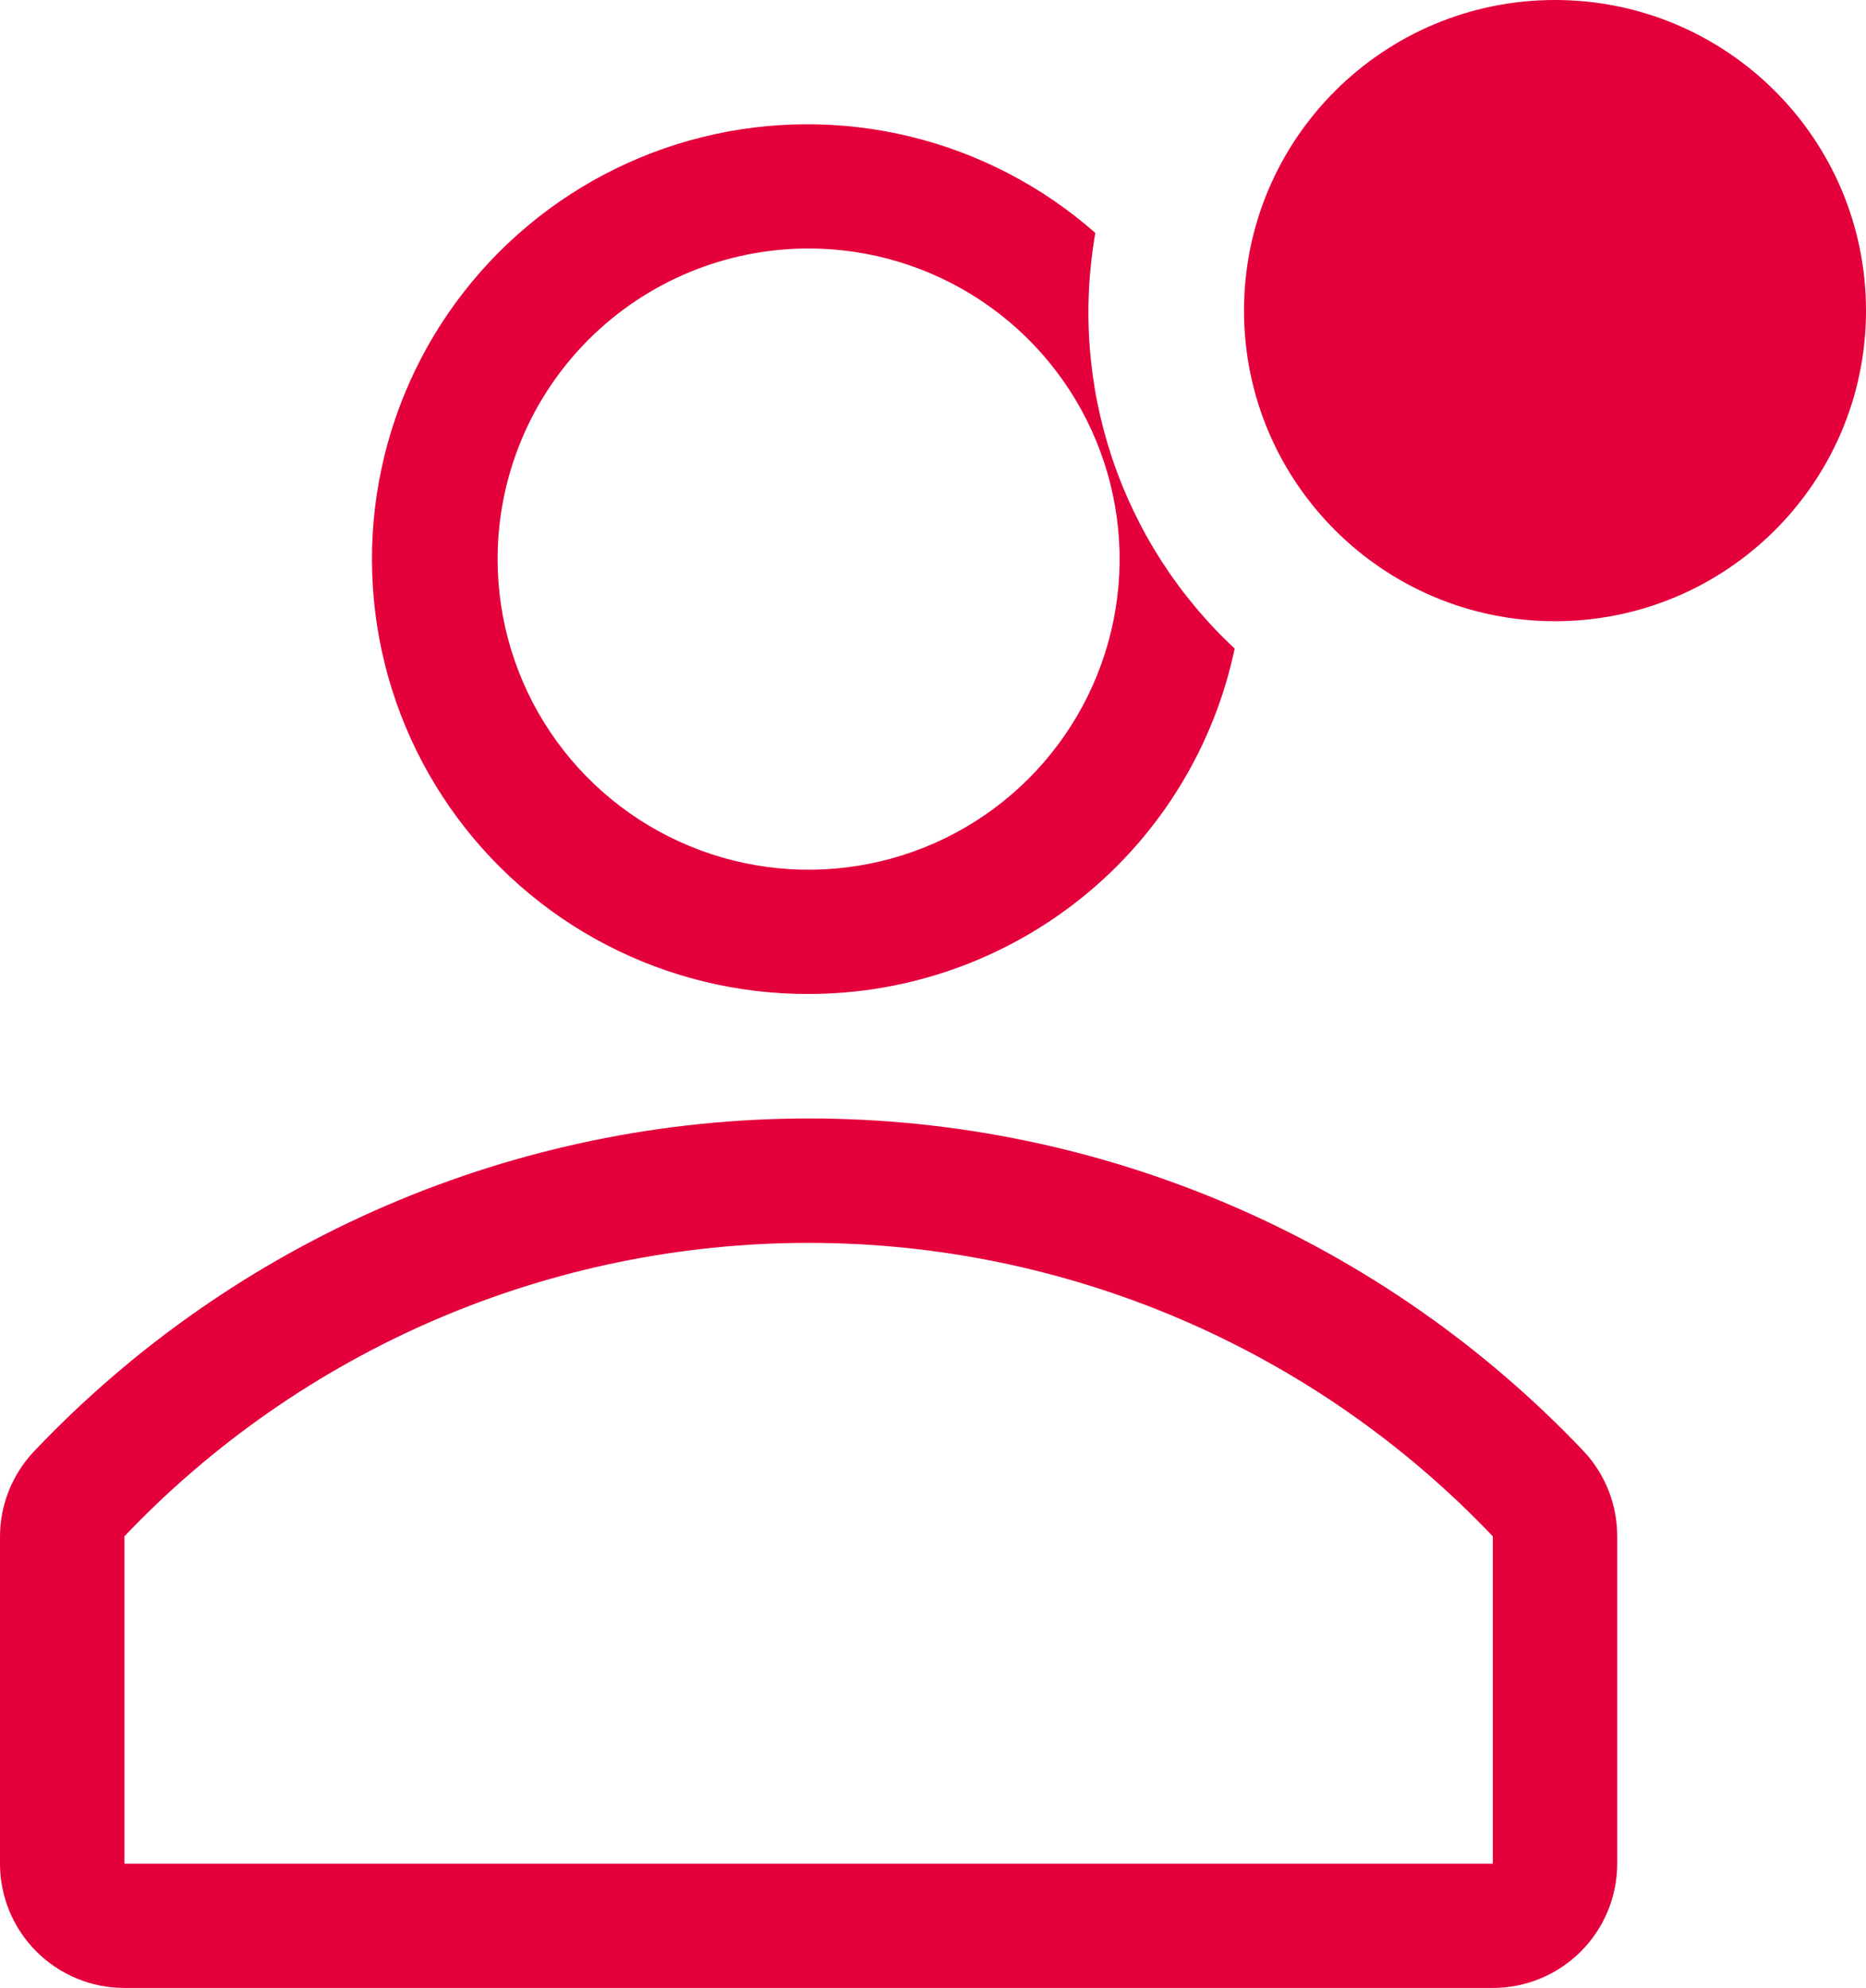
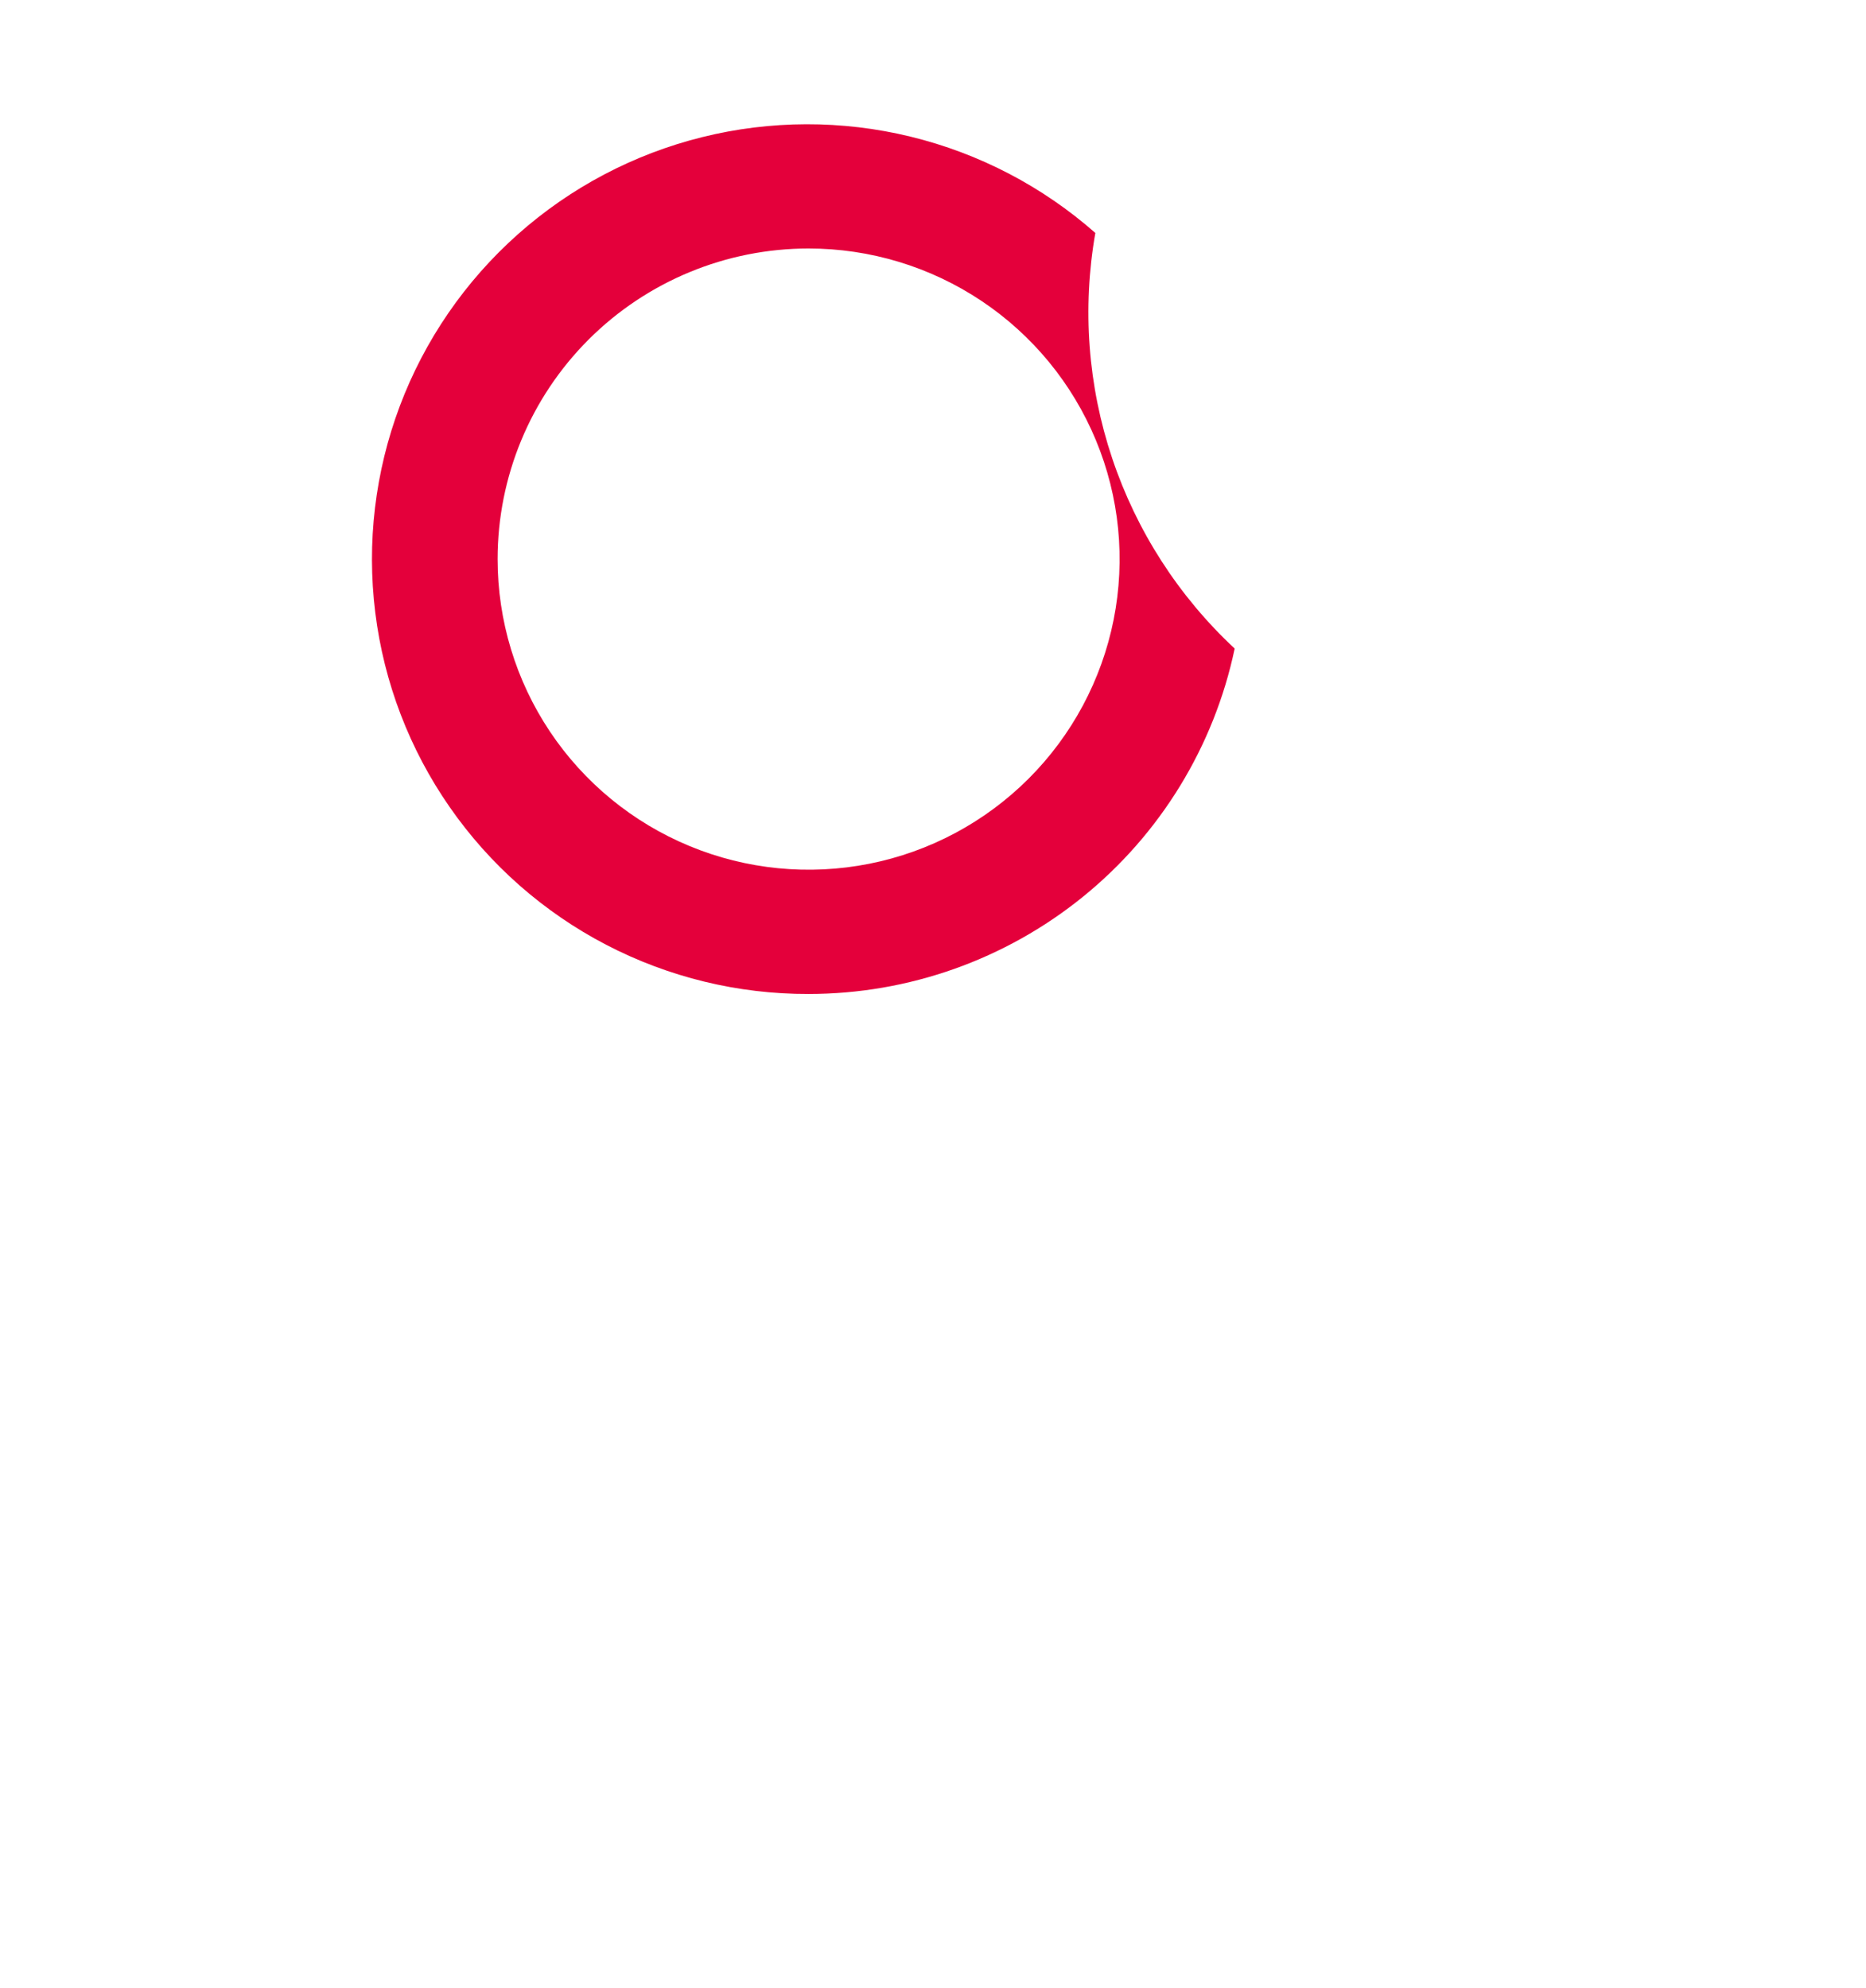
<svg xmlns="http://www.w3.org/2000/svg" width="61" height="65" viewBox="0 0 61 65" fill="none">
-   <path d="M51.789 47.47C48.528 44.027 44.599 41.285 40.241 39.411C35.883 37.536 31.188 36.57 26.444 36.57C21.699 36.57 17.004 37.536 12.646 39.411C8.288 41.285 4.359 44.027 1.098 47.47C0.391 48.225 -0.002 49.22 4.90096e-06 50.253V60.938C4.90096e-06 62.015 0.428 63.048 1.191 63.81C1.954 64.572 2.988 65 4.067 65H48.8C49.879 65 50.913 64.572 51.676 63.81C52.438 63.048 52.867 62.015 52.867 60.938V50.253C52.874 49.222 52.489 48.228 51.789 47.47ZM48.8 60.938H4.067V50.233C6.948 47.202 10.417 44.788 14.262 43.138C18.108 41.489 22.249 40.638 26.433 40.638C30.618 40.638 34.759 41.489 38.604 43.138C42.449 44.788 45.918 47.202 48.8 50.233V60.938Z" fill="#E4003B" />
  <path d="M26.433 32.5C29.7 32.5 32.867 31.377 35.403 29.321C37.939 27.265 39.69 24.399 40.362 21.206C38.53 19.499 37.154 17.362 36.359 14.989C35.563 12.616 35.374 10.082 35.807 7.617C34.078 6.094 32.006 5.014 29.767 4.468C27.528 3.922 25.189 3.928 22.953 4.484C20.717 5.04 18.649 6.131 16.928 7.662C15.207 9.193 13.883 11.118 13.071 13.273C12.26 15.428 11.984 17.748 12.268 20.032C12.551 22.317 13.386 24.499 14.701 26.39C16.015 28.281 17.77 29.826 19.813 30.89C21.857 31.954 24.129 32.507 26.433 32.5ZM26.433 8.125C28.444 8.125 30.41 8.721 32.082 9.837C33.754 10.953 35.057 12.539 35.826 14.395C36.596 16.25 36.797 18.293 36.405 20.263C36.012 22.233 35.044 24.042 33.622 25.463C32.2 26.883 30.389 27.851 28.417 28.242C26.445 28.634 24.4 28.433 22.543 27.664C20.685 26.896 19.097 25.594 17.98 23.924C16.863 22.254 16.267 20.29 16.267 18.281C16.267 15.588 17.338 13.004 19.244 11.1C21.151 9.195 23.737 8.125 26.433 8.125Z" fill="#E4003B" />
-   <path d="M50.833 20.312C56.448 20.312 61 15.765 61 10.156C61 4.547 56.448 0 50.833 0C45.218 0 40.667 4.547 40.667 10.156C40.667 15.765 45.218 20.312 50.833 20.312Z" fill="#E4003B" />
</svg>